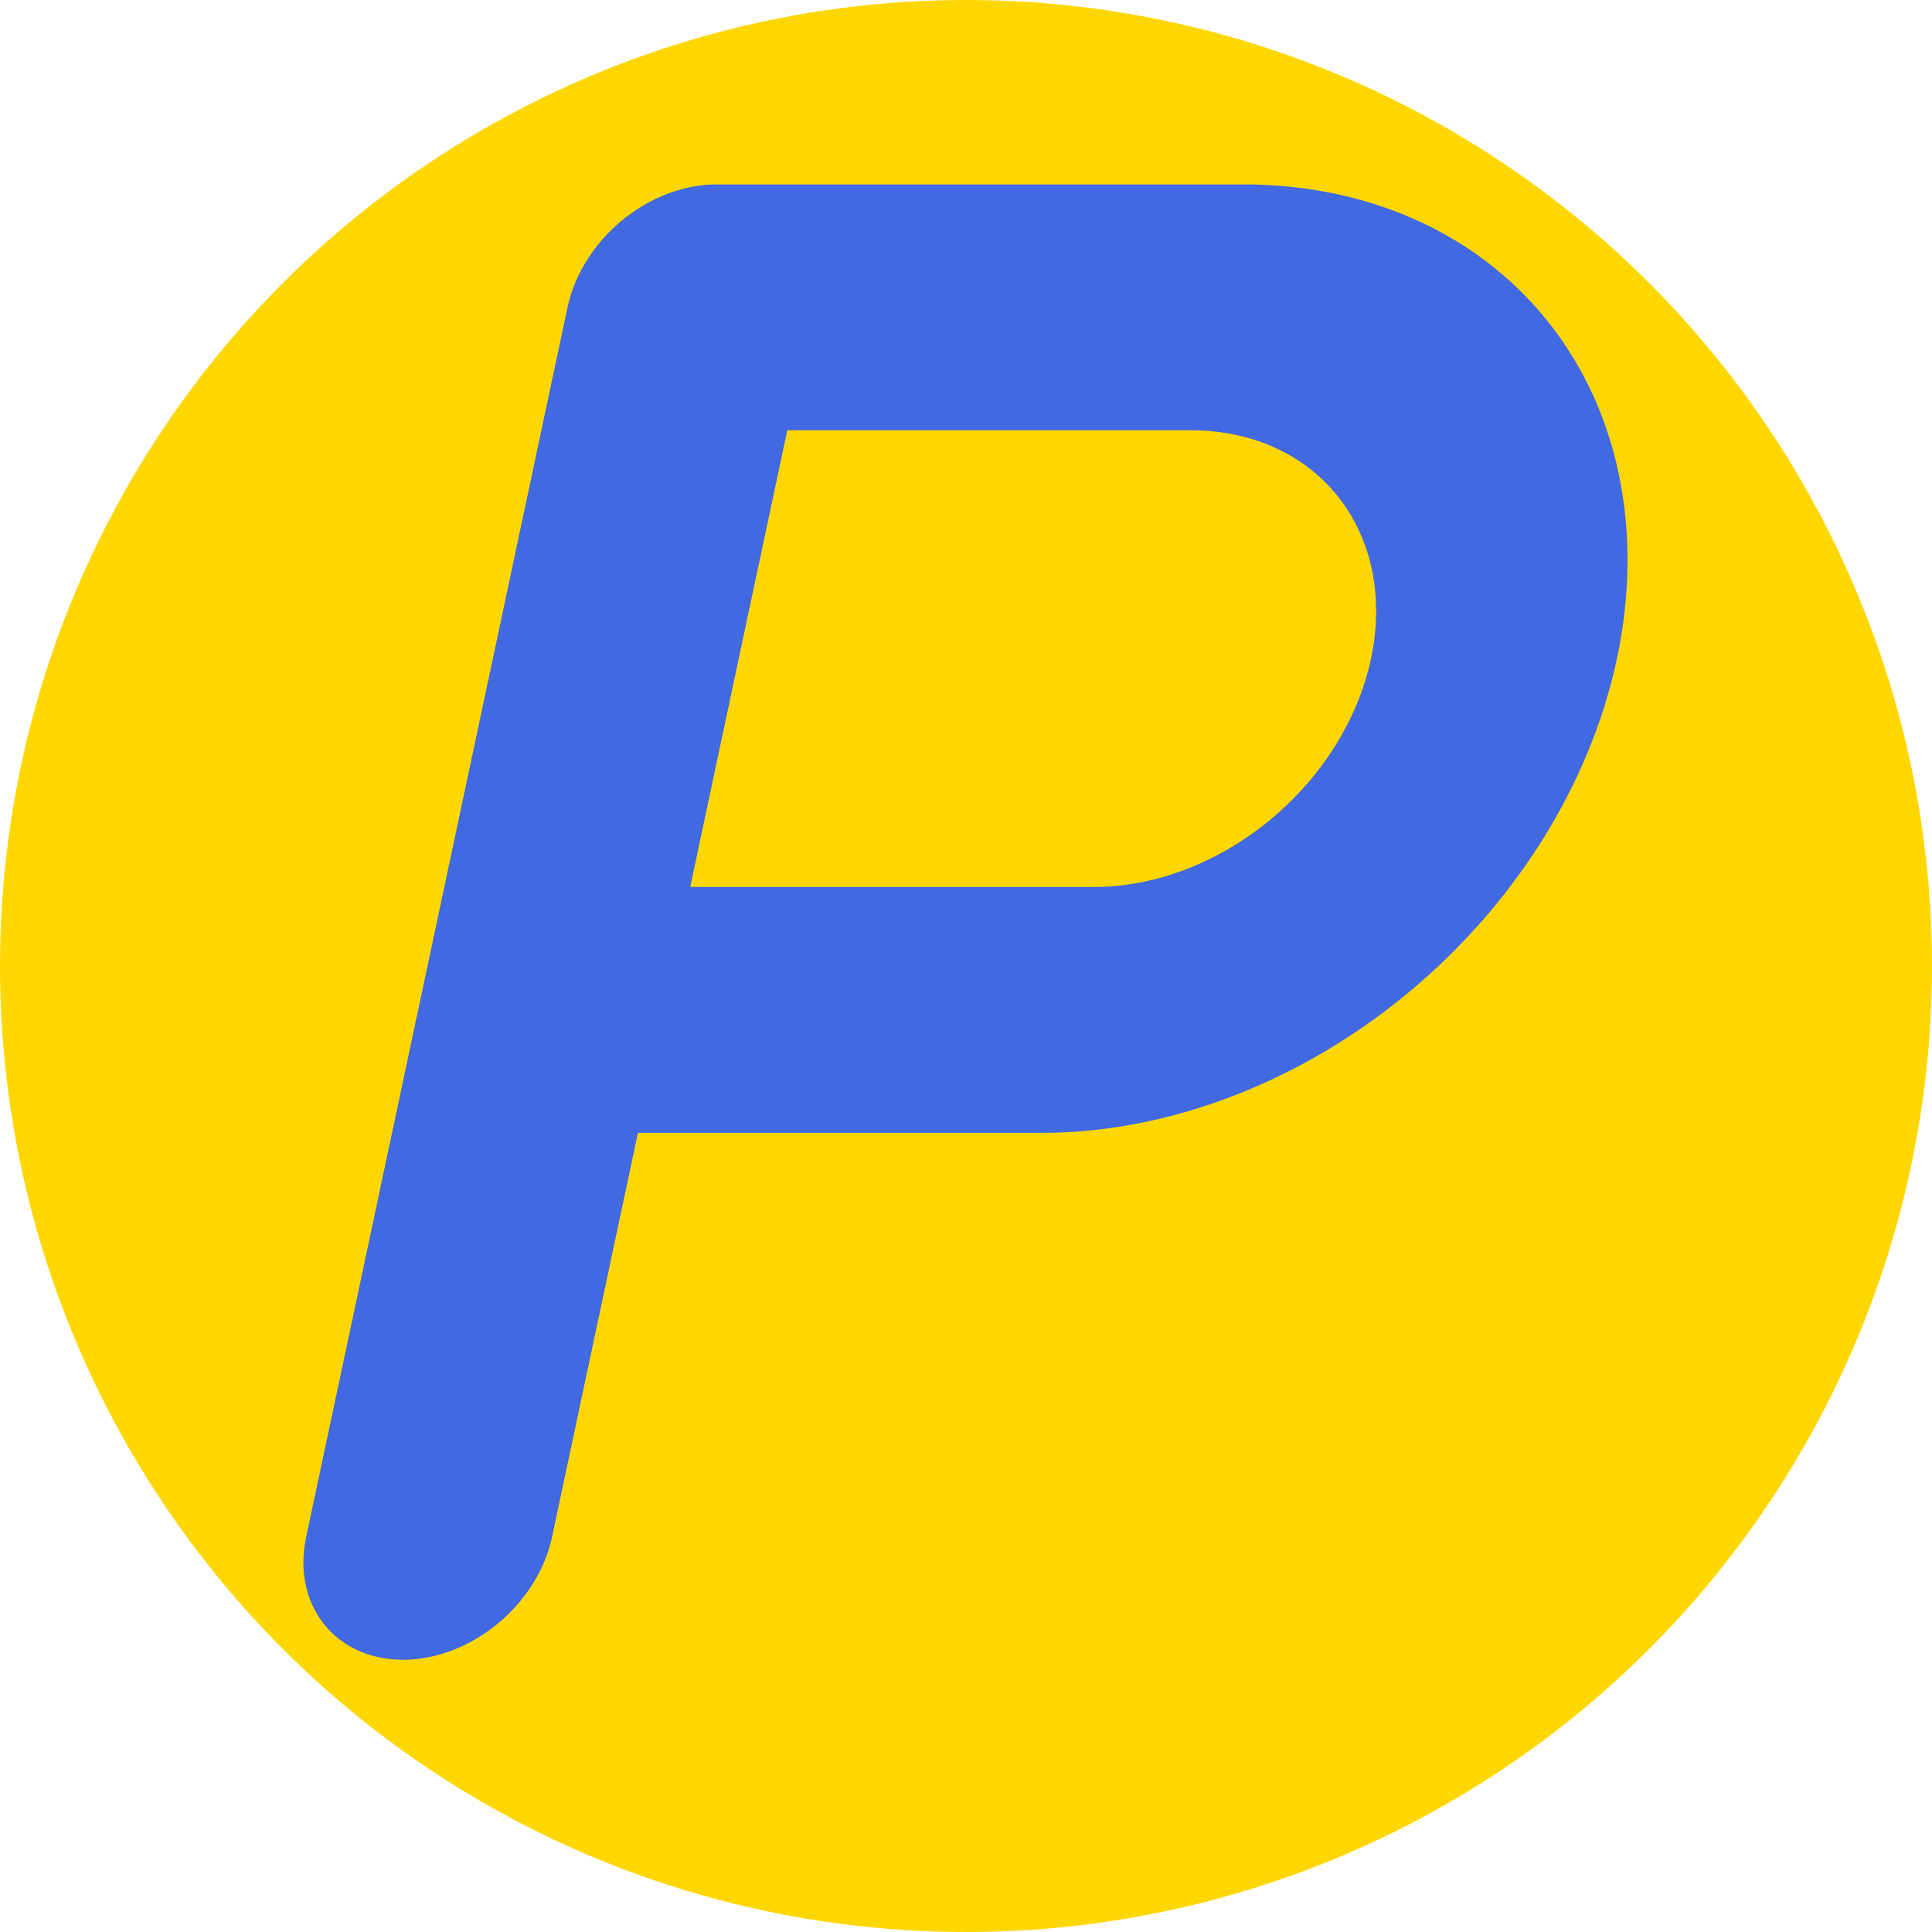
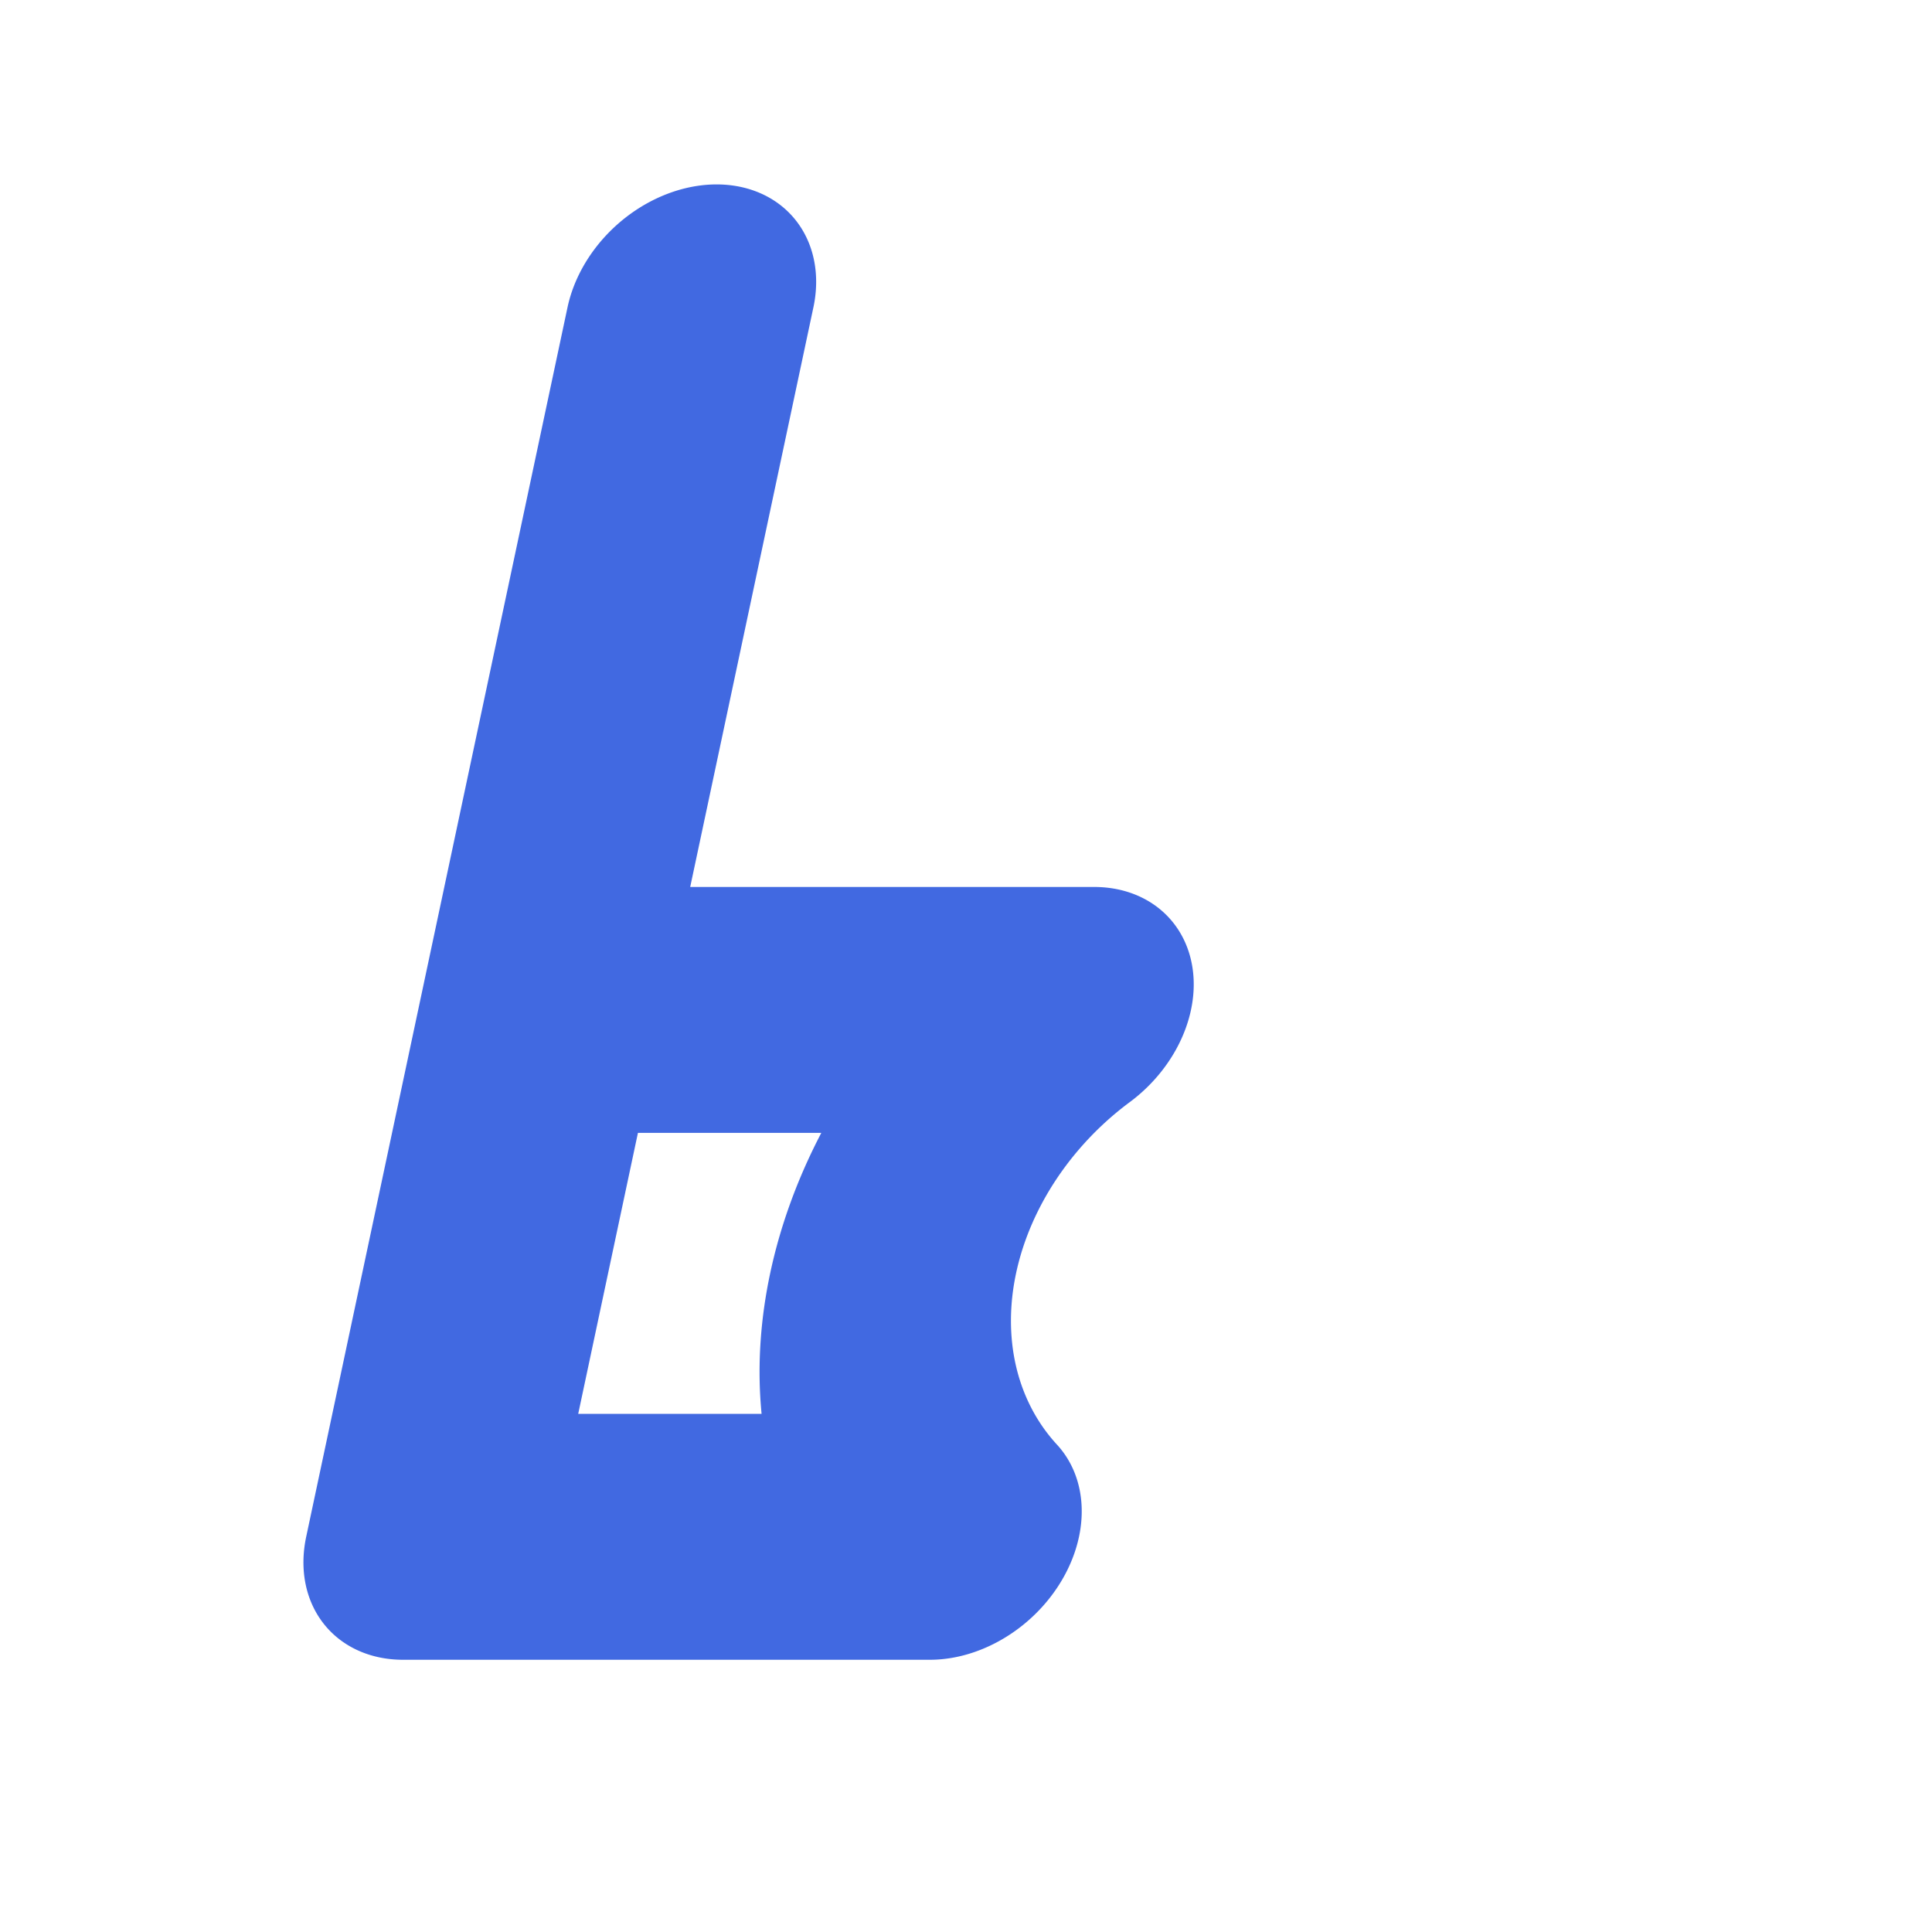
<svg xmlns="http://www.w3.org/2000/svg" width="256" height="256" viewBox="0 0 220 220" role="img" aria-label="Italic P logo">
-   <circle cx="110" cy="110" r="110" fill="gold" />
  <g transform="translate(15,5) skewX(-12)">
-     <path d="M70 30 V170 M70 30 H130 A40 40 0 0 1 130 110 H70" fill="none" stroke="#4169E1" stroke-width="28" stroke-linecap="round" stroke-linejoin="round" />
+     <path d="M70 30 V170 H130 A40 40 0 0 1 130 110 H70" fill="none" stroke="#4169E1" stroke-width="28" stroke-linecap="round" stroke-linejoin="round" />
  </g>
</svg>